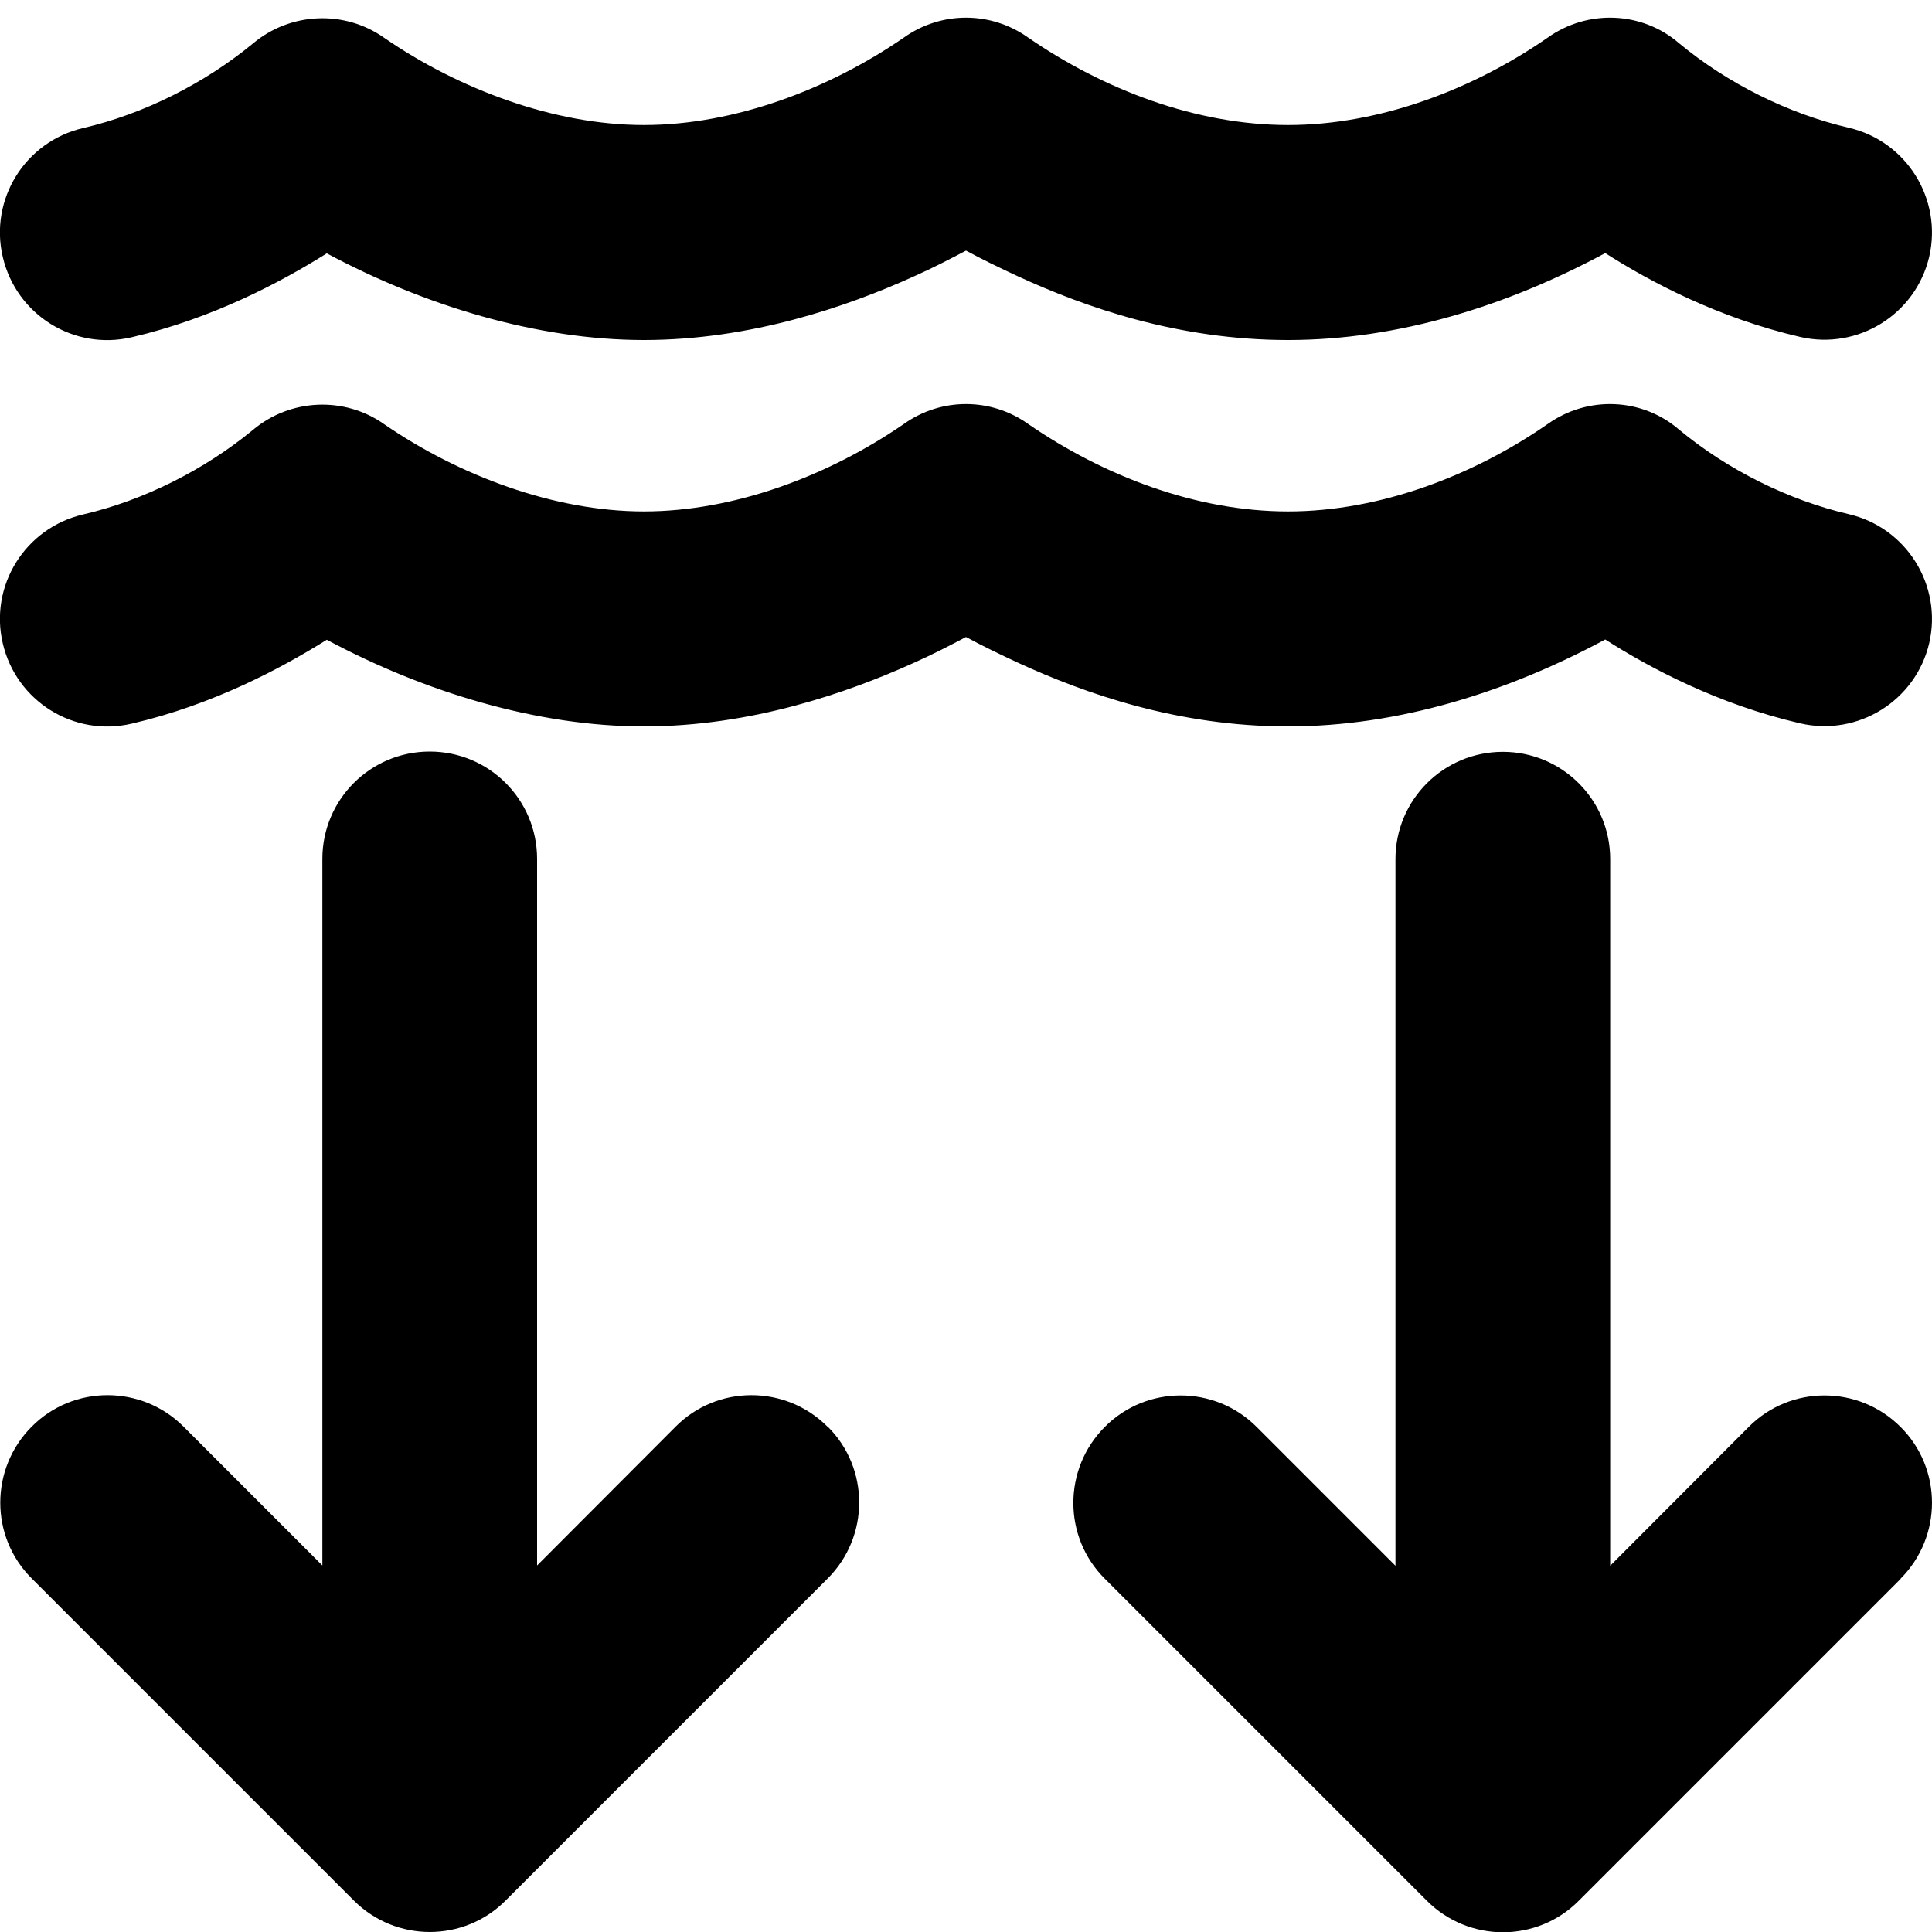
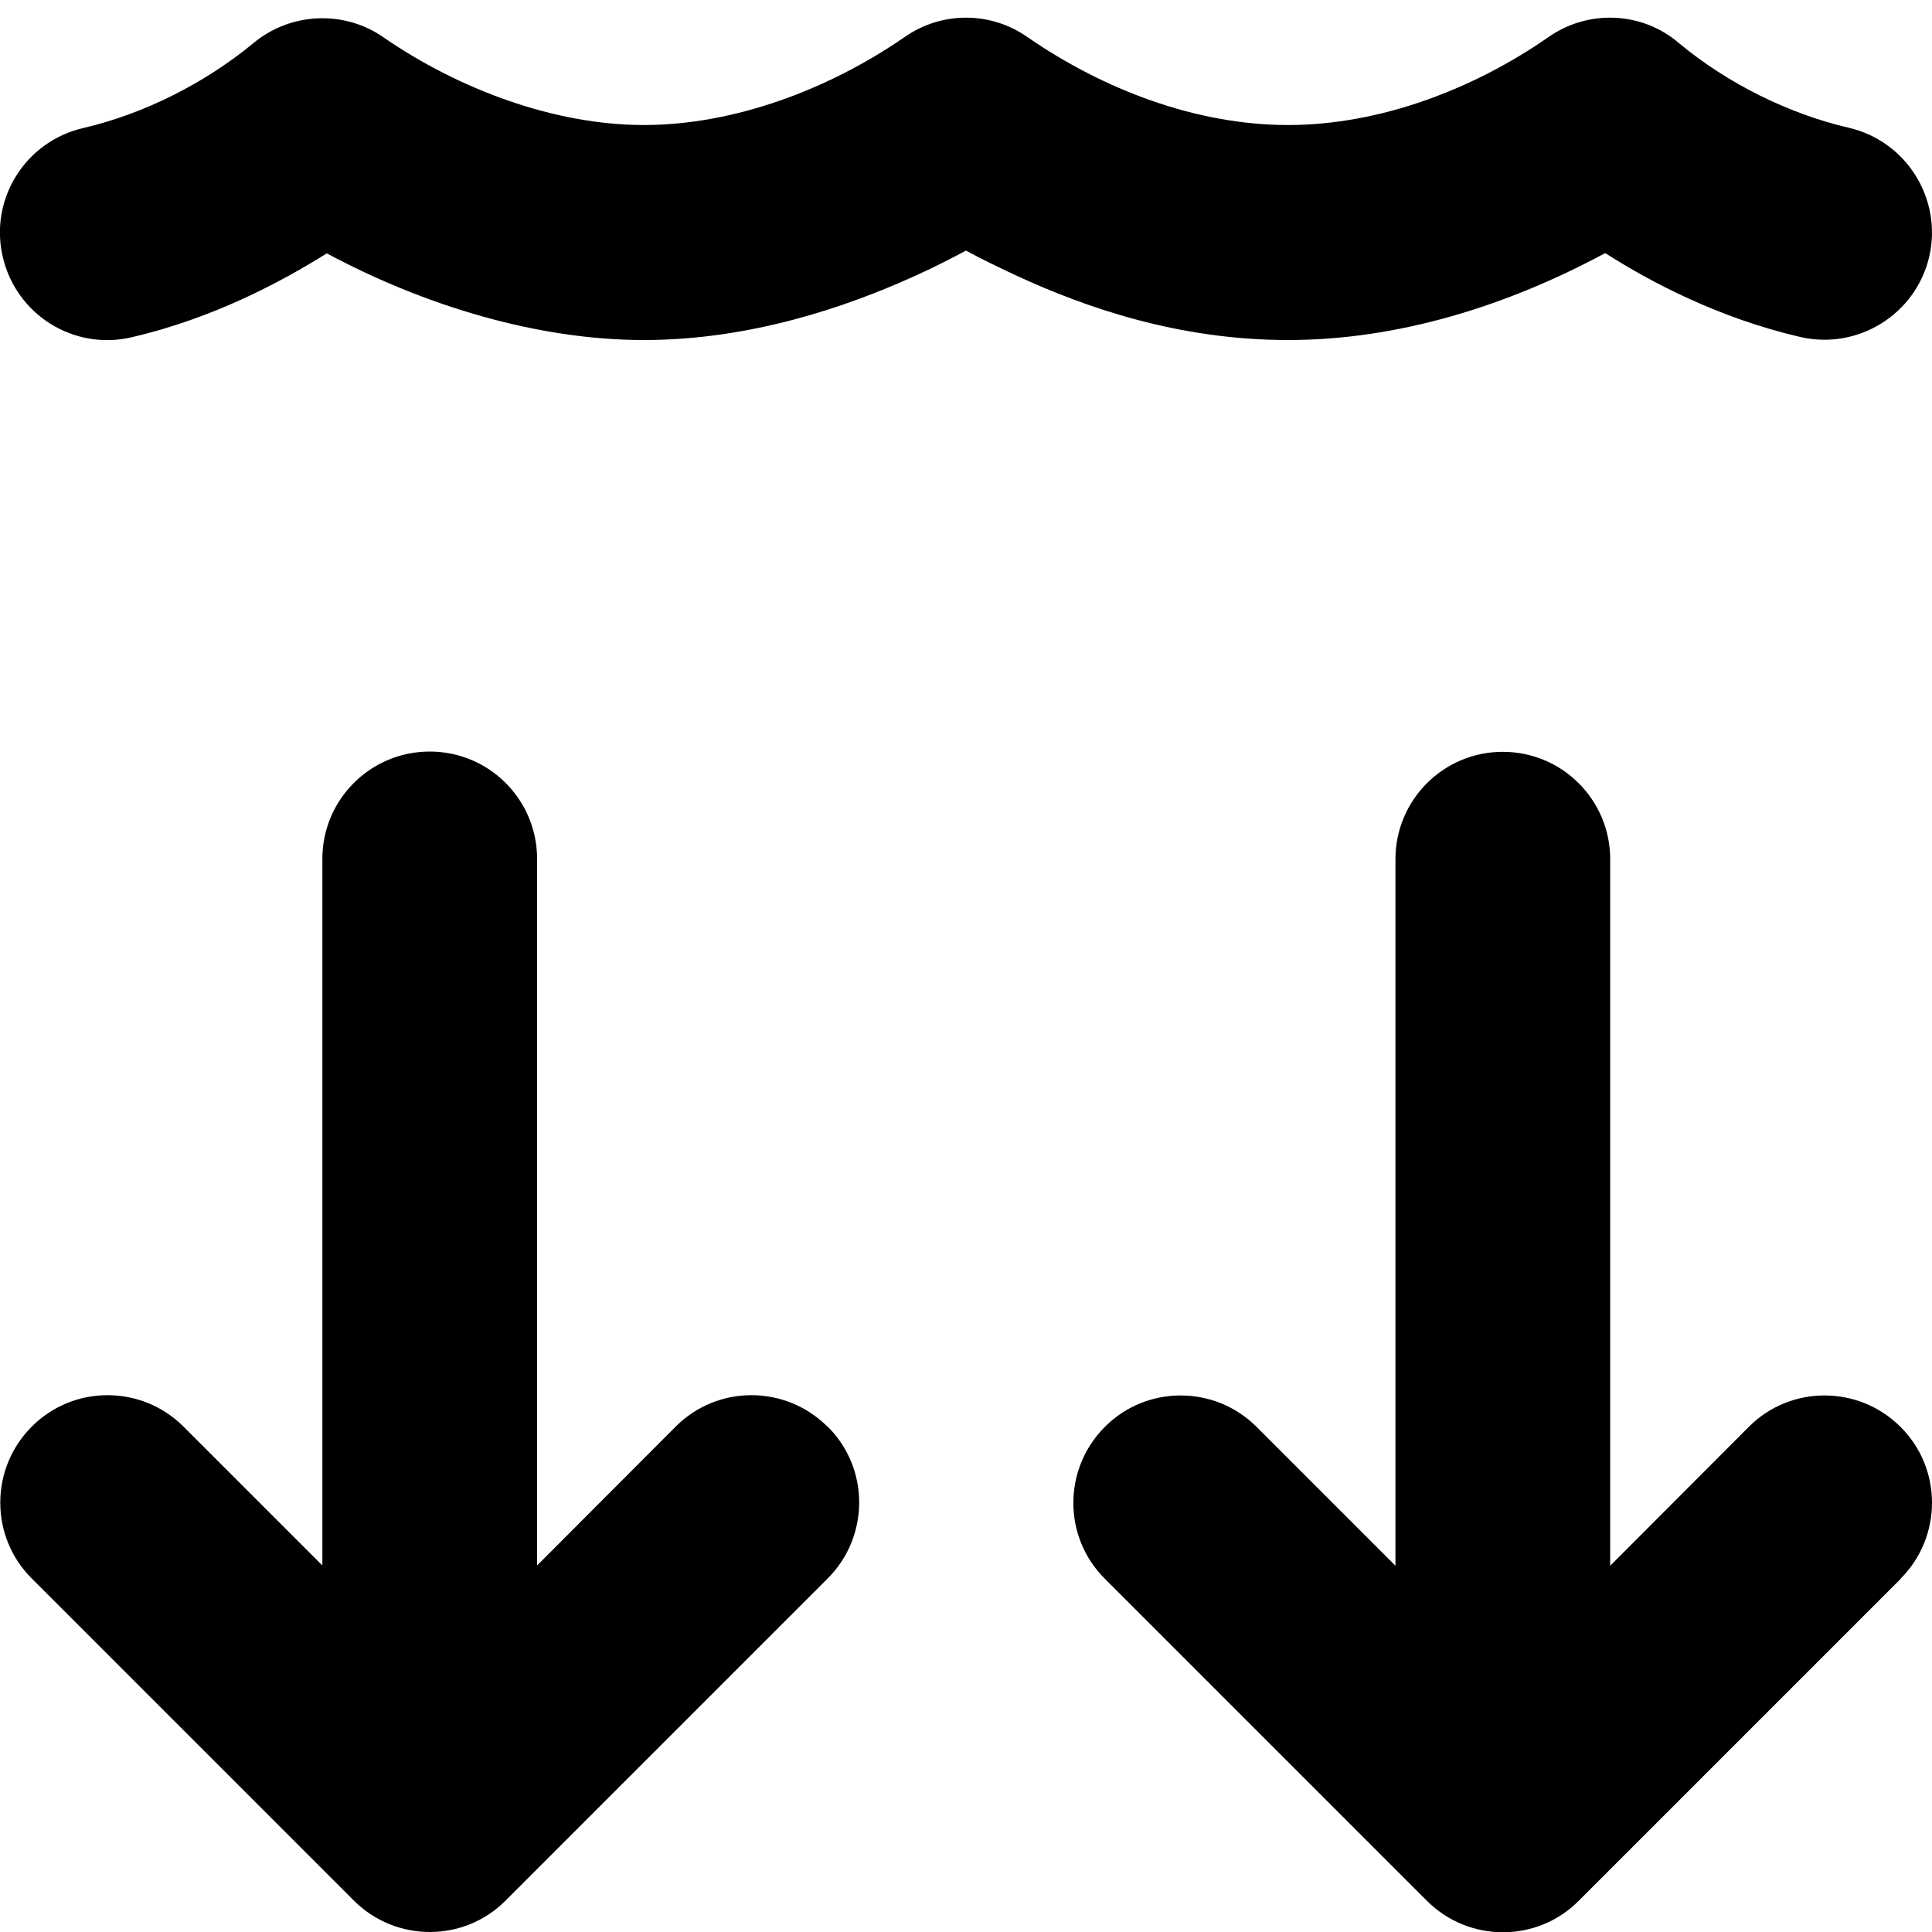
<svg xmlns="http://www.w3.org/2000/svg" id="Layer_1" version="1.1" viewBox="0 0 700 700">
  <path d="M688.6,572c15.2-15.2,15.2-39.9,0-55-15.2-15.2-39.9-15.2-55,0l-50.2,50.3v-256c0-21.5-17.4-38.9-38.9-38.9s-38.9,17.4-38.9,38.9v256l-50.3-50.3c-15.2-15.2-39.9-15.2-55,0-15.2,15.2-15.2,39.9,0,55l116.7,116.7c15.2,15.2,39.9,15.2,55,0l116.7-116.7h0ZM299.8,516.9c-15.2-15.2-39.9-15.2-55,0l-50.2,50.3v-256c0-21.5-17.4-38.9-38.9-38.9s-38.9,17.4-38.9,38.9v256l-50.3-50.3c-15.2-15.2-39.9-15.2-55,0-15.2,15.2-15.2,39.9,0,55l116.7,116.7c15.2,15.2,39.9,15.2,55,0l116.7-116.7c15.2-15.2,15.2-39.9,0-55h0Z" />
-   <path d="M372.5,153.6c27.3,18.8,60.8,31.7,94.2,31.7s67.3-13.1,94.1-31.7h0c14.5-10.3,34.2-9.5,47.6,2.1,17.5,14.5,39.5,25.5,61.5,30.6,20.9,4.9,33.9,25.8,29.1,46.7-4.9,20.9-25.8,33.9-46.7,29.1-29.8-6.9-54.6-20.1-70.7-30.4-35.3,19-74.8,31.5-114.9,31.5s-73.7-12-97.7-23c-7.1-3.3-13.5-6.4-19-9.4-5.5,2.9-11.8,6.2-19,9.4-24.1,10.9-59,23-97.7,23s-79.6-12.5-114.9-31.4c-16.3,10.2-41,23.5-70.7,30.4-20.9,4.9-41.8-8.1-46.7-29.1-4.9-20.9,8.1-41.8,29.1-46.7,22-5.1,44-16.2,61.5-30.6,13.5-11.4,33.2-12.3,47.6-2.1h0c26.9,18.5,61.4,31.6,94.1,31.6s66.9-12.9,94.2-31.7c13.5-9.6,31.5-9.6,45,0Z" />
-   <path d="M372.5,13.6c27.3,18.8,60.8,31.7,94.2,31.7s67.3-13.1,94.1-31.7h0c14.5-10.3,34.2-9.5,47.6,2.1,17.5,14.5,39.5,25.5,61.5,30.6,20.9,4.9,33.9,25.8,29.1,46.7-4.9,20.9-25.8,33.9-46.7,29.1-29.8-6.9-54.6-20.1-70.7-30.4-35.3,19-74.8,31.5-114.9,31.5s-73.7-12-97.7-23c-7.1-3.3-13.5-6.4-19-9.4-5.5,2.9-11.8,6.2-19,9.4-24.1,10.9-59,23-97.7,23s-79.6-12.5-114.9-31.4c-16.3,10.2-41,23.5-70.7,30.4-20.9,4.9-41.8-8.1-46.7-29.1-4.9-20.9,8.1-41.8,29.1-46.7,22-5.1,44-16.2,61.5-30.6,13.5-11.4,33.2-12.3,47.6-2.1h0c26.9,18.5,61.4,31.6,94.1,31.6s66.9-12.9,94.2-31.7c13.5-9.6,31.5-9.6,45,0Z" />
+   <path d="M372.5,13.6c27.3,18.8,60.8,31.7,94.2,31.7s67.3-13.1,94.1-31.7h0c14.5-10.3,34.2-9.5,47.6,2.1,17.5,14.5,39.5,25.5,61.5,30.6,20.9,4.9,33.9,25.8,29.1,46.7-4.9,20.9-25.8,33.9-46.7,29.1-29.8-6.9-54.6-20.1-70.7-30.4-35.3,19-74.8,31.5-114.9,31.5s-73.7-12-97.7-23c-7.1-3.3-13.5-6.4-19-9.4-5.5,2.9-11.8,6.2-19,9.4-24.1,10.9-59,23-97.7,23s-79.6-12.5-114.9-31.4c-16.3,10.2-41,23.5-70.7,30.4-20.9,4.9-41.8-8.1-46.7-29.1-4.9-20.9,8.1-41.8,29.1-46.7,22-5.1,44-16.2,61.5-30.6,13.5-11.4,33.2-12.3,47.6-2.1h0c26.9,18.5,61.4,31.6,94.1,31.6s66.9-12.9,94.2-31.7c13.5-9.6,31.5-9.6,45,0" />
</svg>